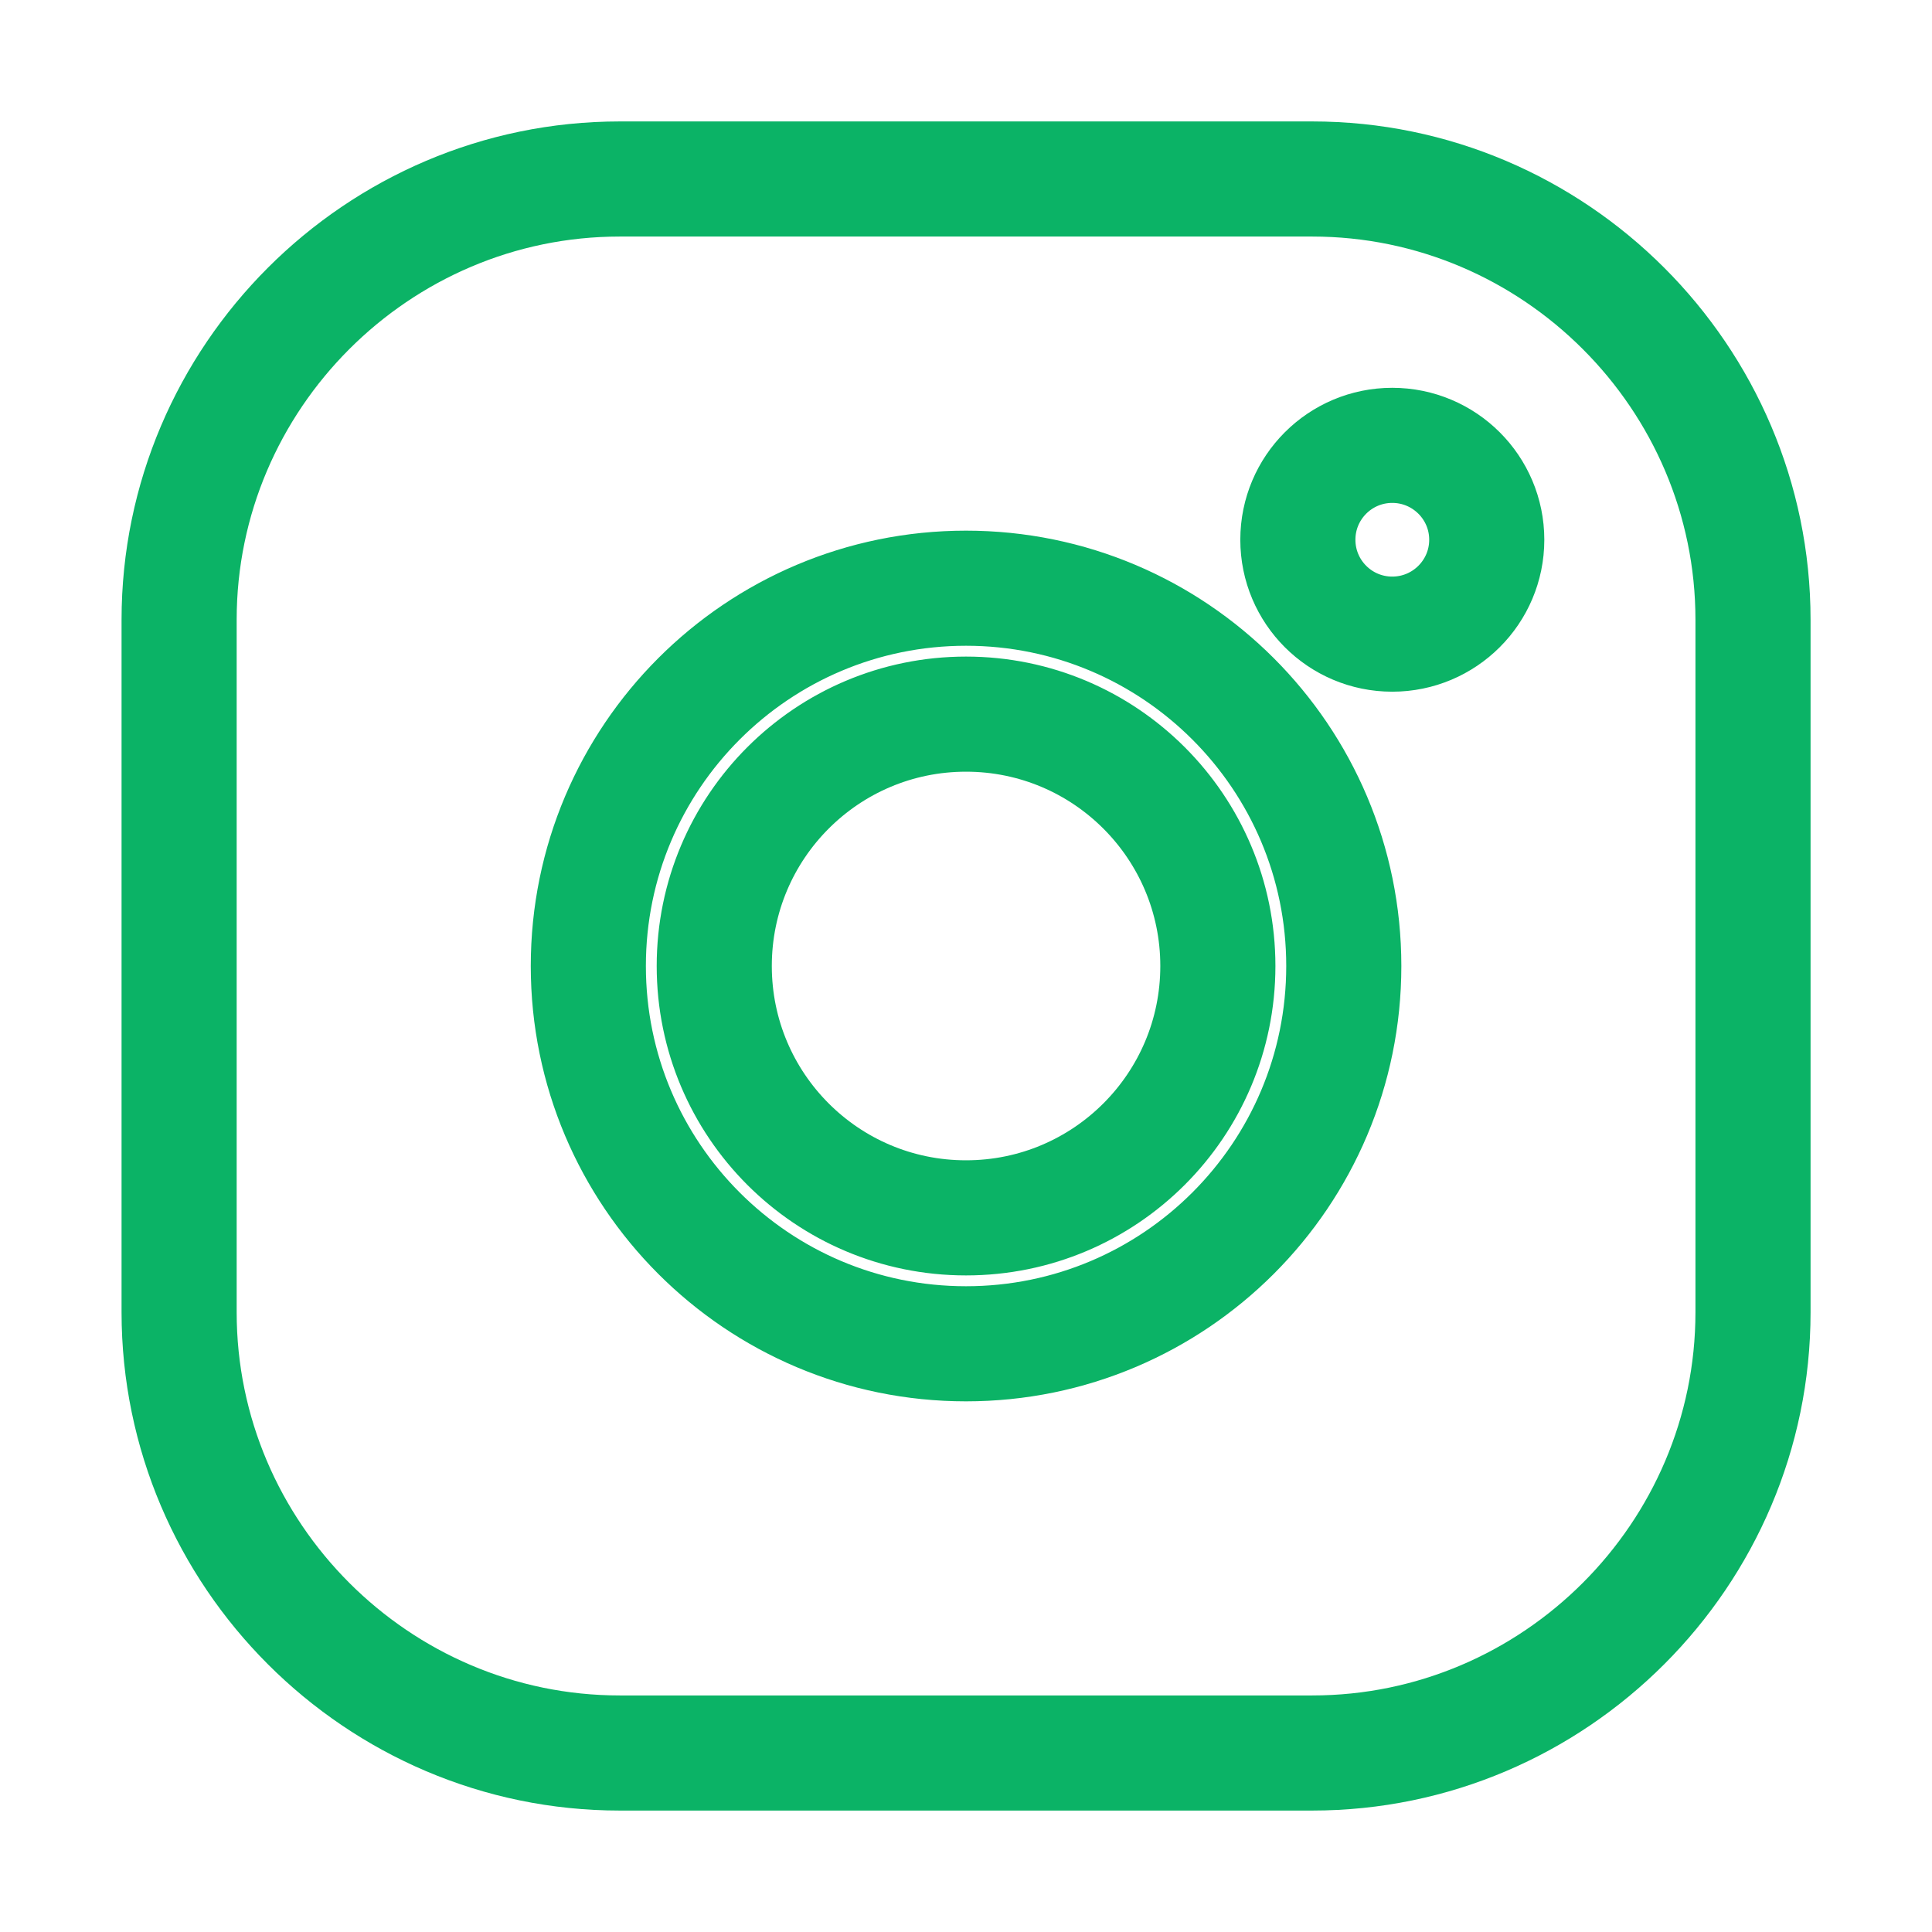
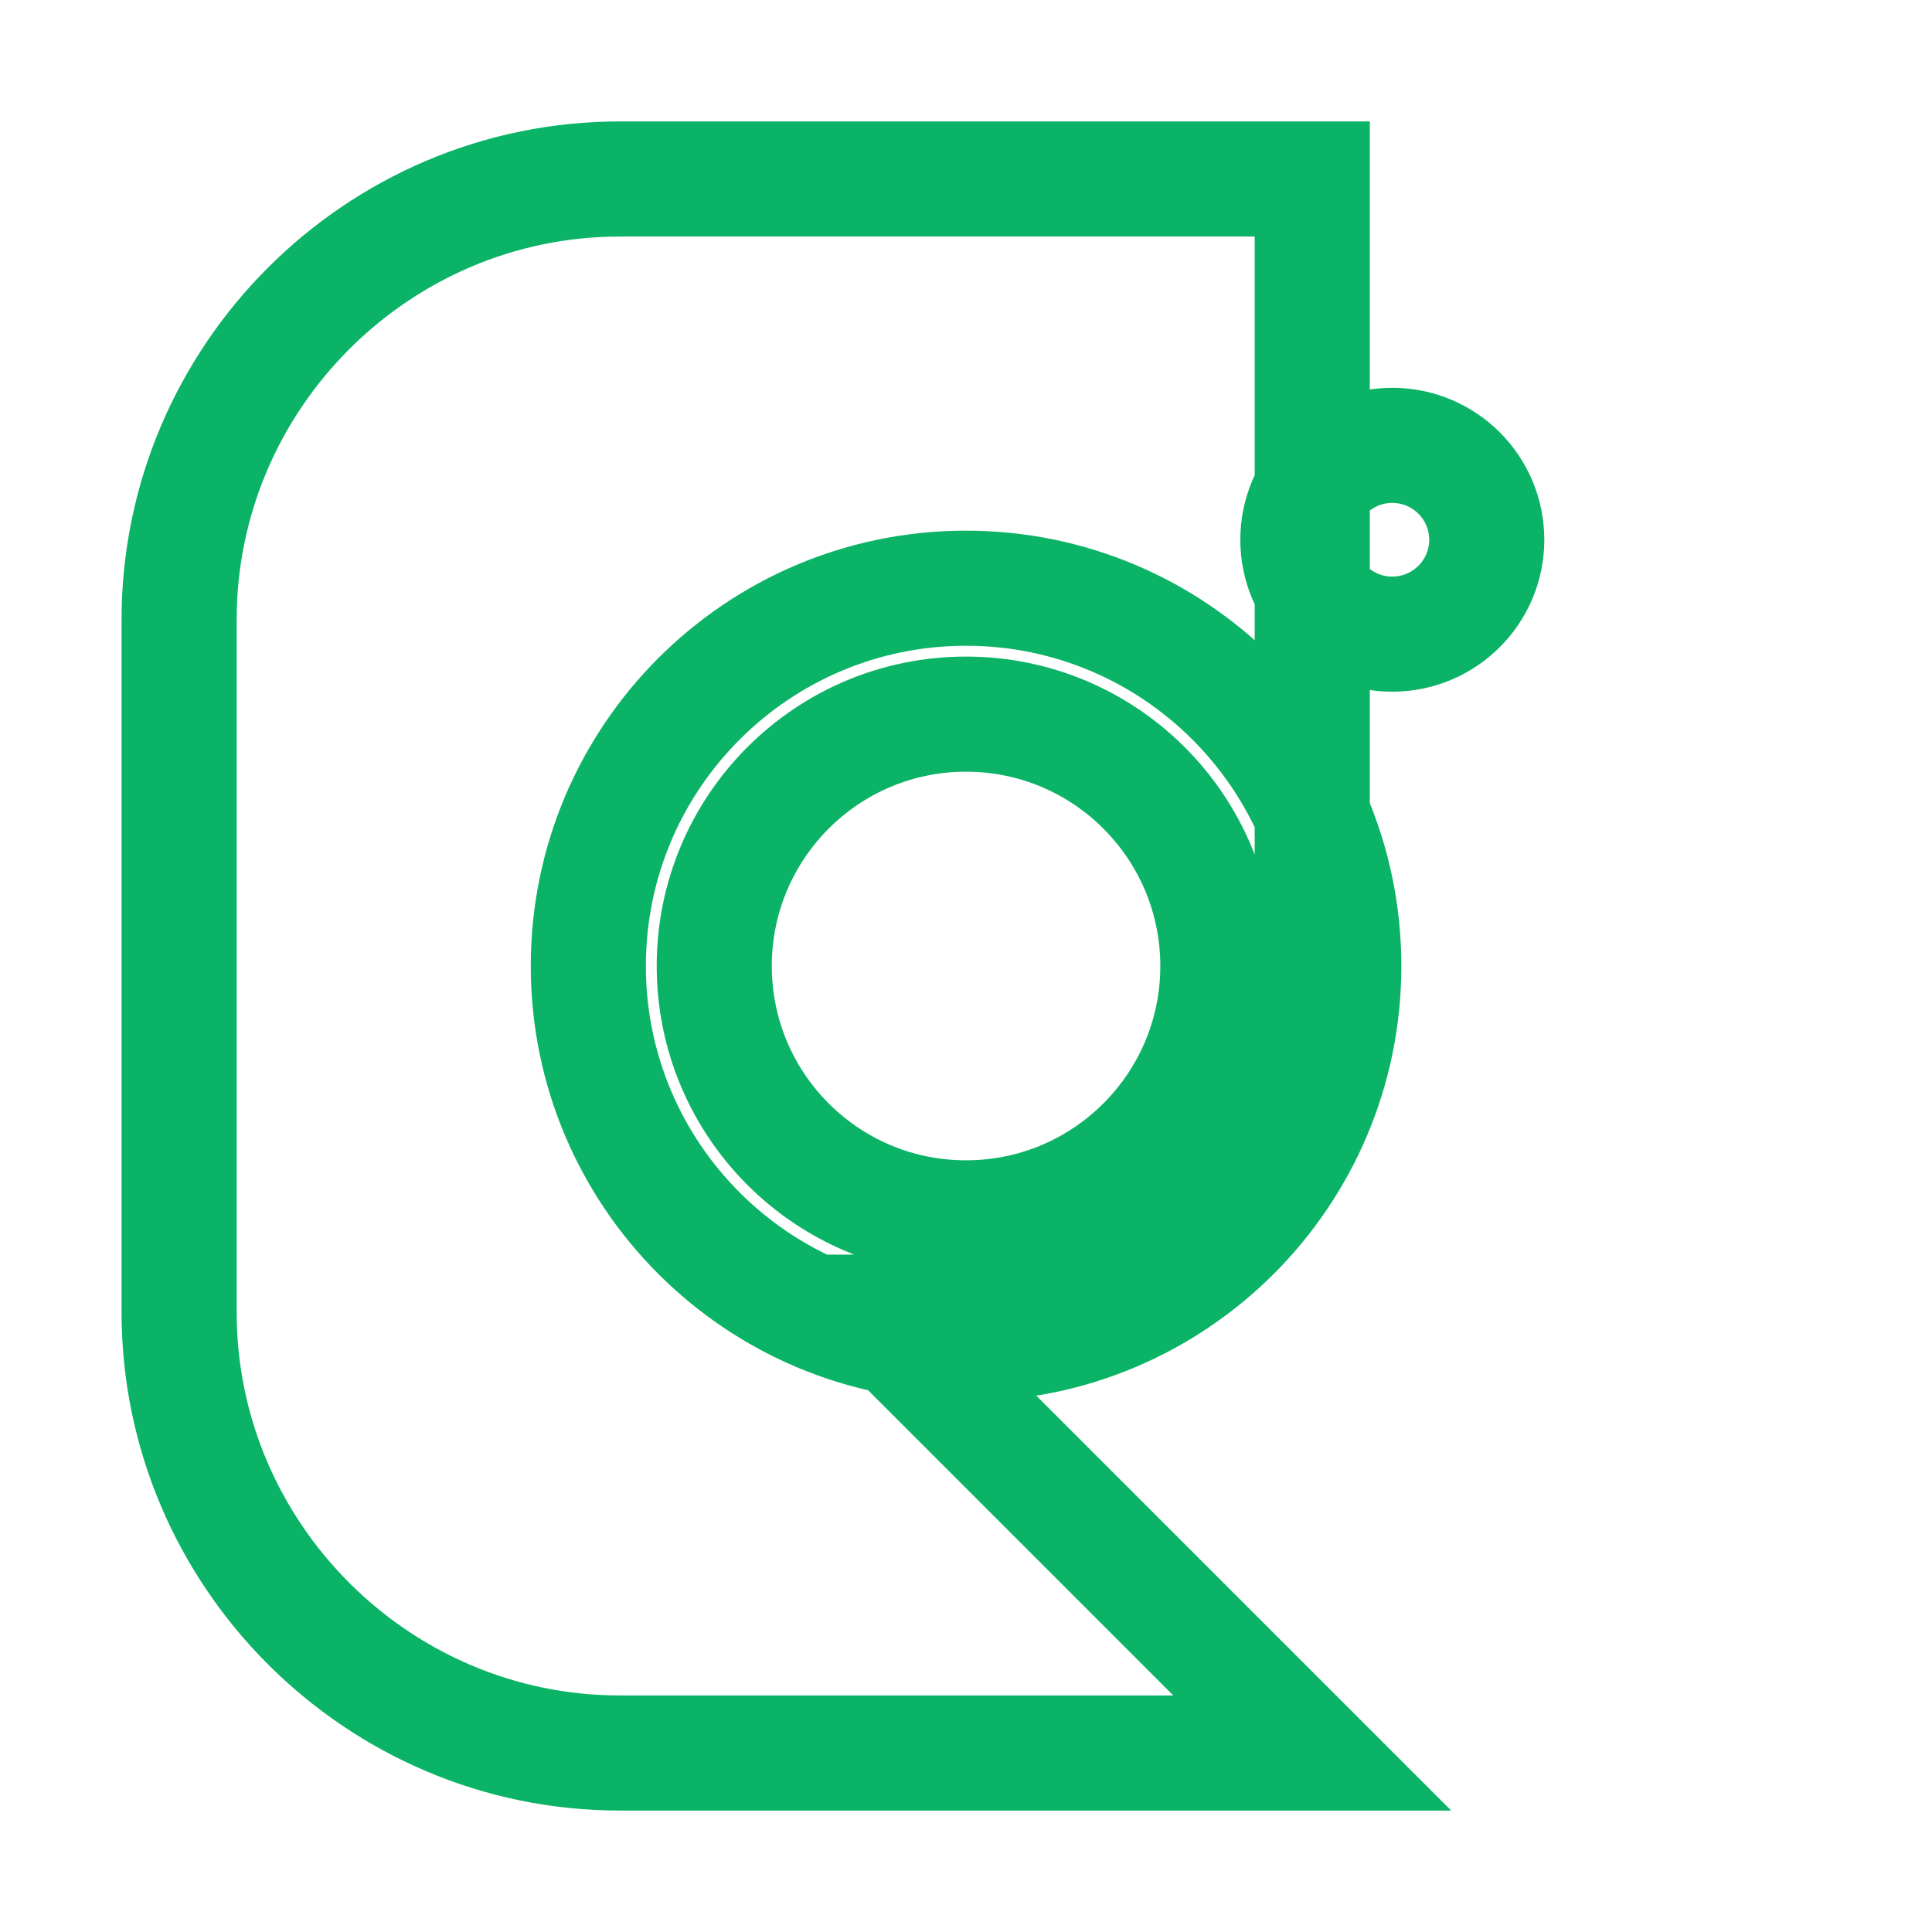
<svg xmlns="http://www.w3.org/2000/svg" id="Ebene_1" data-name="Ebene 1" width="16.784" height="16.784" viewBox="0 0 16.784 16.784">
  <defs>
    <style>
      .cls-1 {
        fill: none;
        stroke: #0bb366;
        stroke-miterlimit: 10;
      }
    </style>
  </defs>
-   <path class="cls-1" d="M11.674,8.392c0,1.812-1.469,3.282-3.282,3.282s-3.281-1.47-3.281-3.282,1.469-3.282,3.281-3.282,3.282,1.47,3.282,3.282ZM11.4,15.229h-6.016c-2.105,0-3.828-1.723-3.828-3.829v-6.016c0-2.106,1.723-3.829,3.828-3.829h6.016c2.106,0,3.829,1.723,3.829,3.829v6.016c0,2.106-1.723,3.829-3.829,3.829ZM12.916,4.689c0,.453-.368.82-.821.82s-.82-.367-.82-.82.367-.82.82-.82.821.367.821.82ZM10.58,8.392c0,1.208-.979,2.188-2.188,2.188s-2.187-.98-2.187-2.188.979-2.188,2.187-2.188,2.188.98,2.188,2.188Z" />
+   <path class="cls-1" d="M11.674,8.392c0,1.812-1.469,3.282-3.282,3.282s-3.281-1.47-3.281-3.282,1.469-3.282,3.281-3.282,3.282,1.47,3.282,3.282ZM11.4,15.229h-6.016c-2.105,0-3.828-1.723-3.828-3.829v-6.016c0-2.106,1.723-3.829,3.828-3.829h6.016v6.016c0,2.106-1.723,3.829-3.829,3.829ZM12.916,4.689c0,.453-.368.82-.821.82s-.82-.367-.82-.82.367-.82.82-.82.821.367.821.82ZM10.58,8.392c0,1.208-.979,2.188-2.188,2.188s-2.187-.98-2.187-2.188.979-2.188,2.187-2.188,2.188.98,2.188,2.188Z" />
</svg>